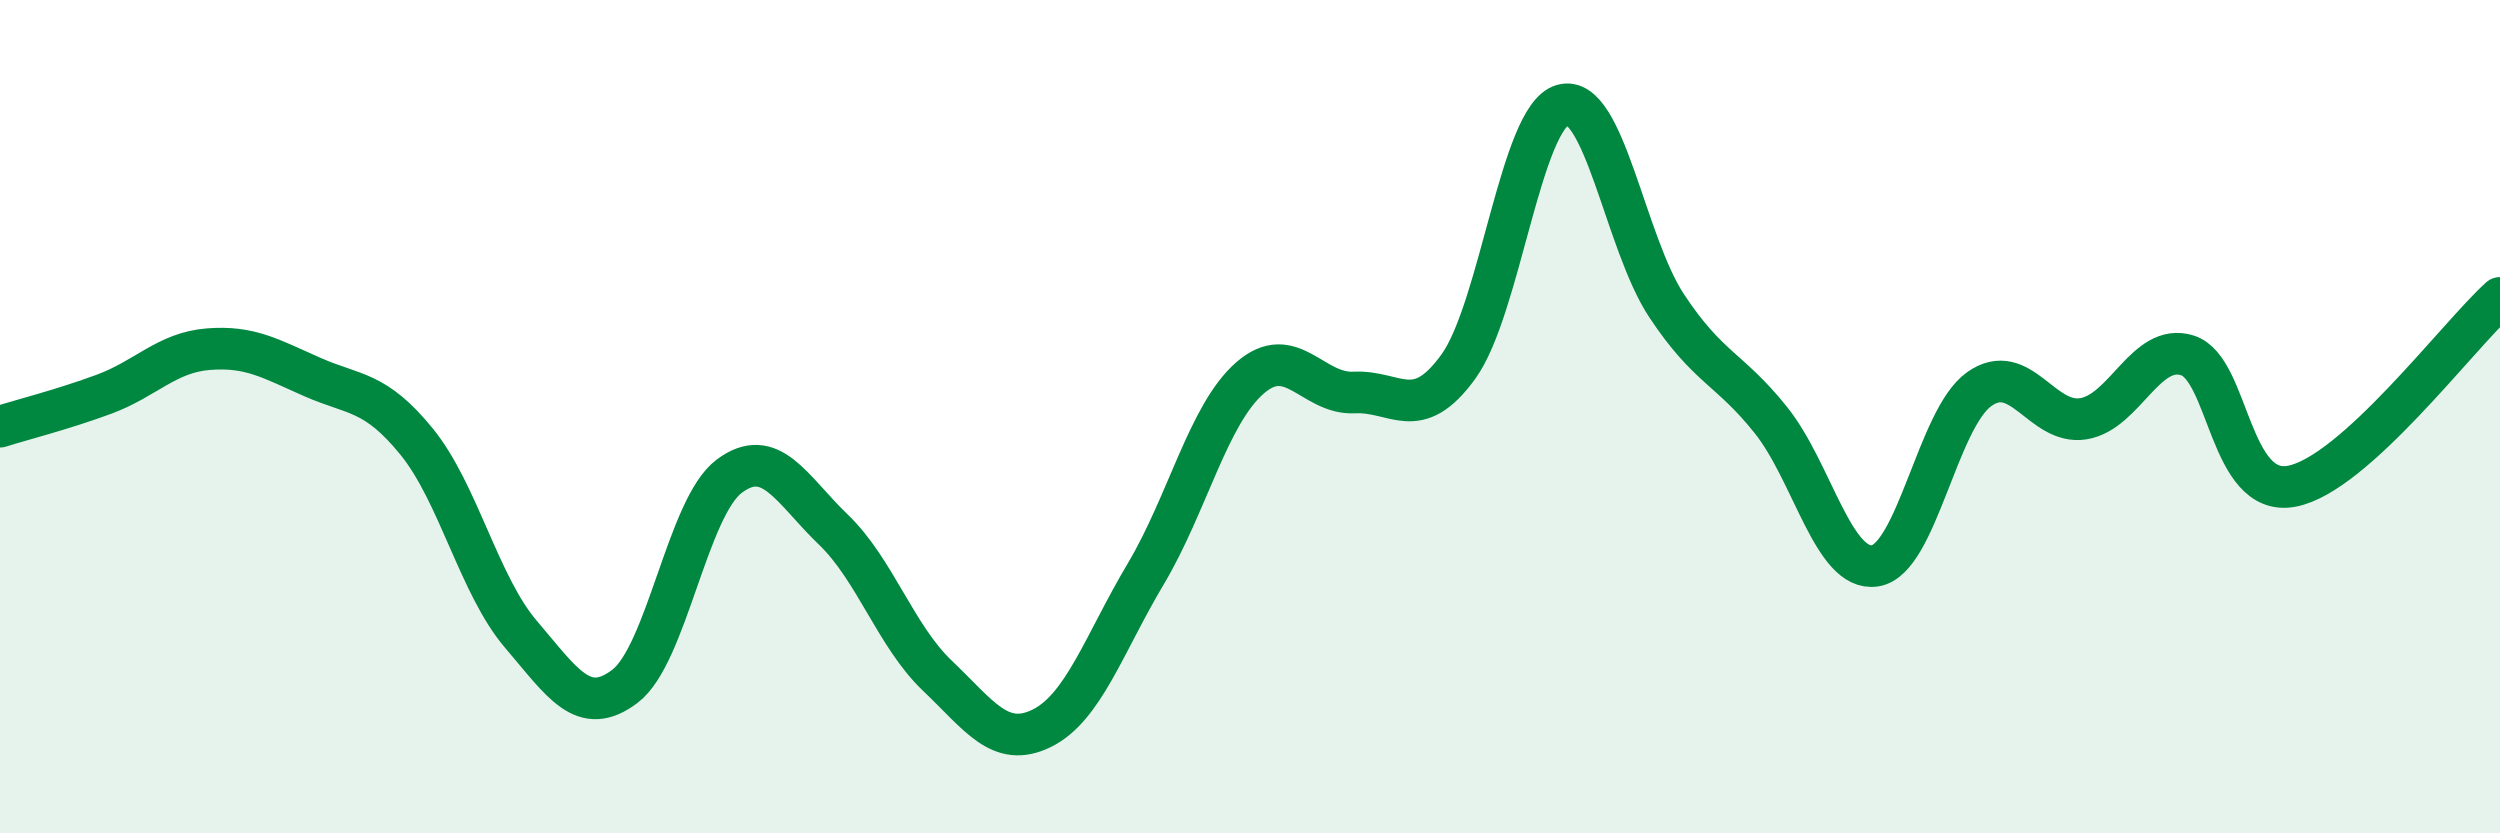
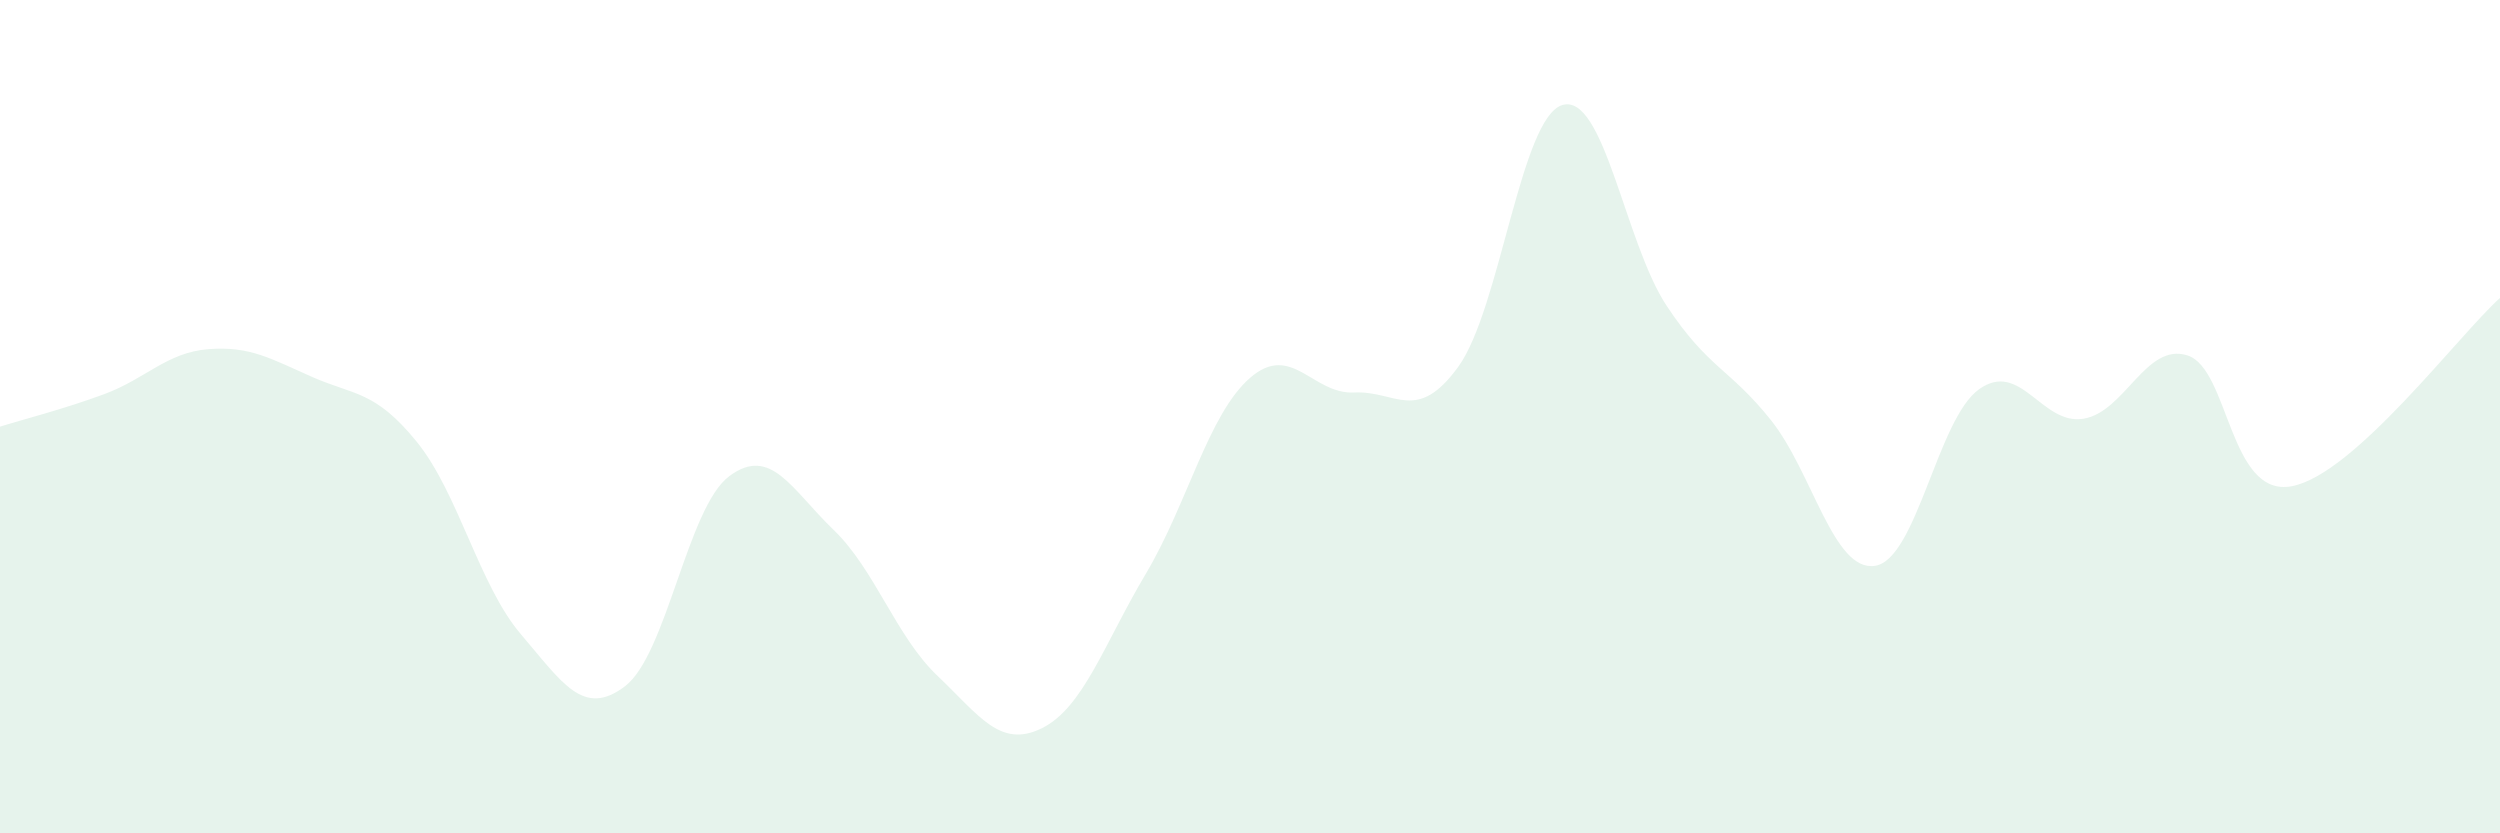
<svg xmlns="http://www.w3.org/2000/svg" width="60" height="20" viewBox="0 0 60 20">
  <path d="M 0,10.24 C 0.5,10.08 1.5,9.83 2.5,9.46 C 3.5,9.09 4,8.46 5,8.38 C 6,8.3 6.5,8.61 7.5,9.05 C 8.5,9.49 9,9.37 10,10.6 C 11,11.83 11.5,14.05 12.5,15.22 C 13.5,16.39 14,17.23 15,16.47 C 16,15.71 16.5,12.18 17.5,11.43 C 18.5,10.68 19,11.75 20,12.71 C 21,13.67 21.5,15.27 22.5,16.22 C 23.5,17.17 24,17.97 25,17.48 C 26,16.99 26.5,15.45 27.5,13.77 C 28.5,12.09 29,9.94 30,9.07 C 31,8.2 31.5,9.47 32.5,9.42 C 33.5,9.37 34,10.18 35,8.8 C 36,7.42 36.5,2.81 37.5,2.52 C 38.5,2.23 39,5.83 40,7.34 C 41,8.85 41.5,8.83 42.5,10.08 C 43.5,11.33 44,13.73 45,13.58 C 46,13.43 46.5,10.05 47.5,9.34 C 48.5,8.63 49,10.21 50,10.05 C 51,9.89 51.5,8.21 52.5,8.53 C 53.5,8.85 53.5,11.95 55,11.67 C 56.5,11.39 59,8.05 60,7.15L60 20L0 20Z" fill="#008740" opacity="0.1" stroke-linecap="round" stroke-linejoin="round" />
-   <path d="M 0,10.24 C 0.5,10.08 1.5,9.83 2.5,9.46 C 3.5,9.09 4,8.46 5,8.38 C 6,8.3 6.5,8.61 7.5,9.05 C 8.5,9.49 9,9.37 10,10.6 C 11,11.83 11.5,14.05 12.5,15.22 C 13.5,16.39 14,17.23 15,16.47 C 16,15.71 16.5,12.18 17.5,11.43 C 18.5,10.68 19,11.75 20,12.71 C 21,13.67 21.5,15.27 22.5,16.22 C 23.5,17.17 24,17.97 25,17.48 C 26,16.99 26.5,15.45 27.5,13.77 C 28.5,12.09 29,9.94 30,9.07 C 31,8.2 31.5,9.47 32.5,9.42 C 33.5,9.37 34,10.18 35,8.8 C 36,7.42 36.5,2.81 37.5,2.52 C 38.5,2.23 39,5.83 40,7.34 C 41,8.85 41.5,8.83 42.5,10.08 C 43.5,11.33 44,13.73 45,13.58 C 46,13.43 46.5,10.05 47.5,9.34 C 48.5,8.63 49,10.21 50,10.05 C 51,9.89 51.5,8.21 52.5,8.53 C 53.5,8.85 53.5,11.95 55,11.67 C 56.5,11.39 59,8.05 60,7.15" stroke="#008740" stroke-width="1" fill="none" stroke-linecap="round" stroke-linejoin="round" />
</svg>